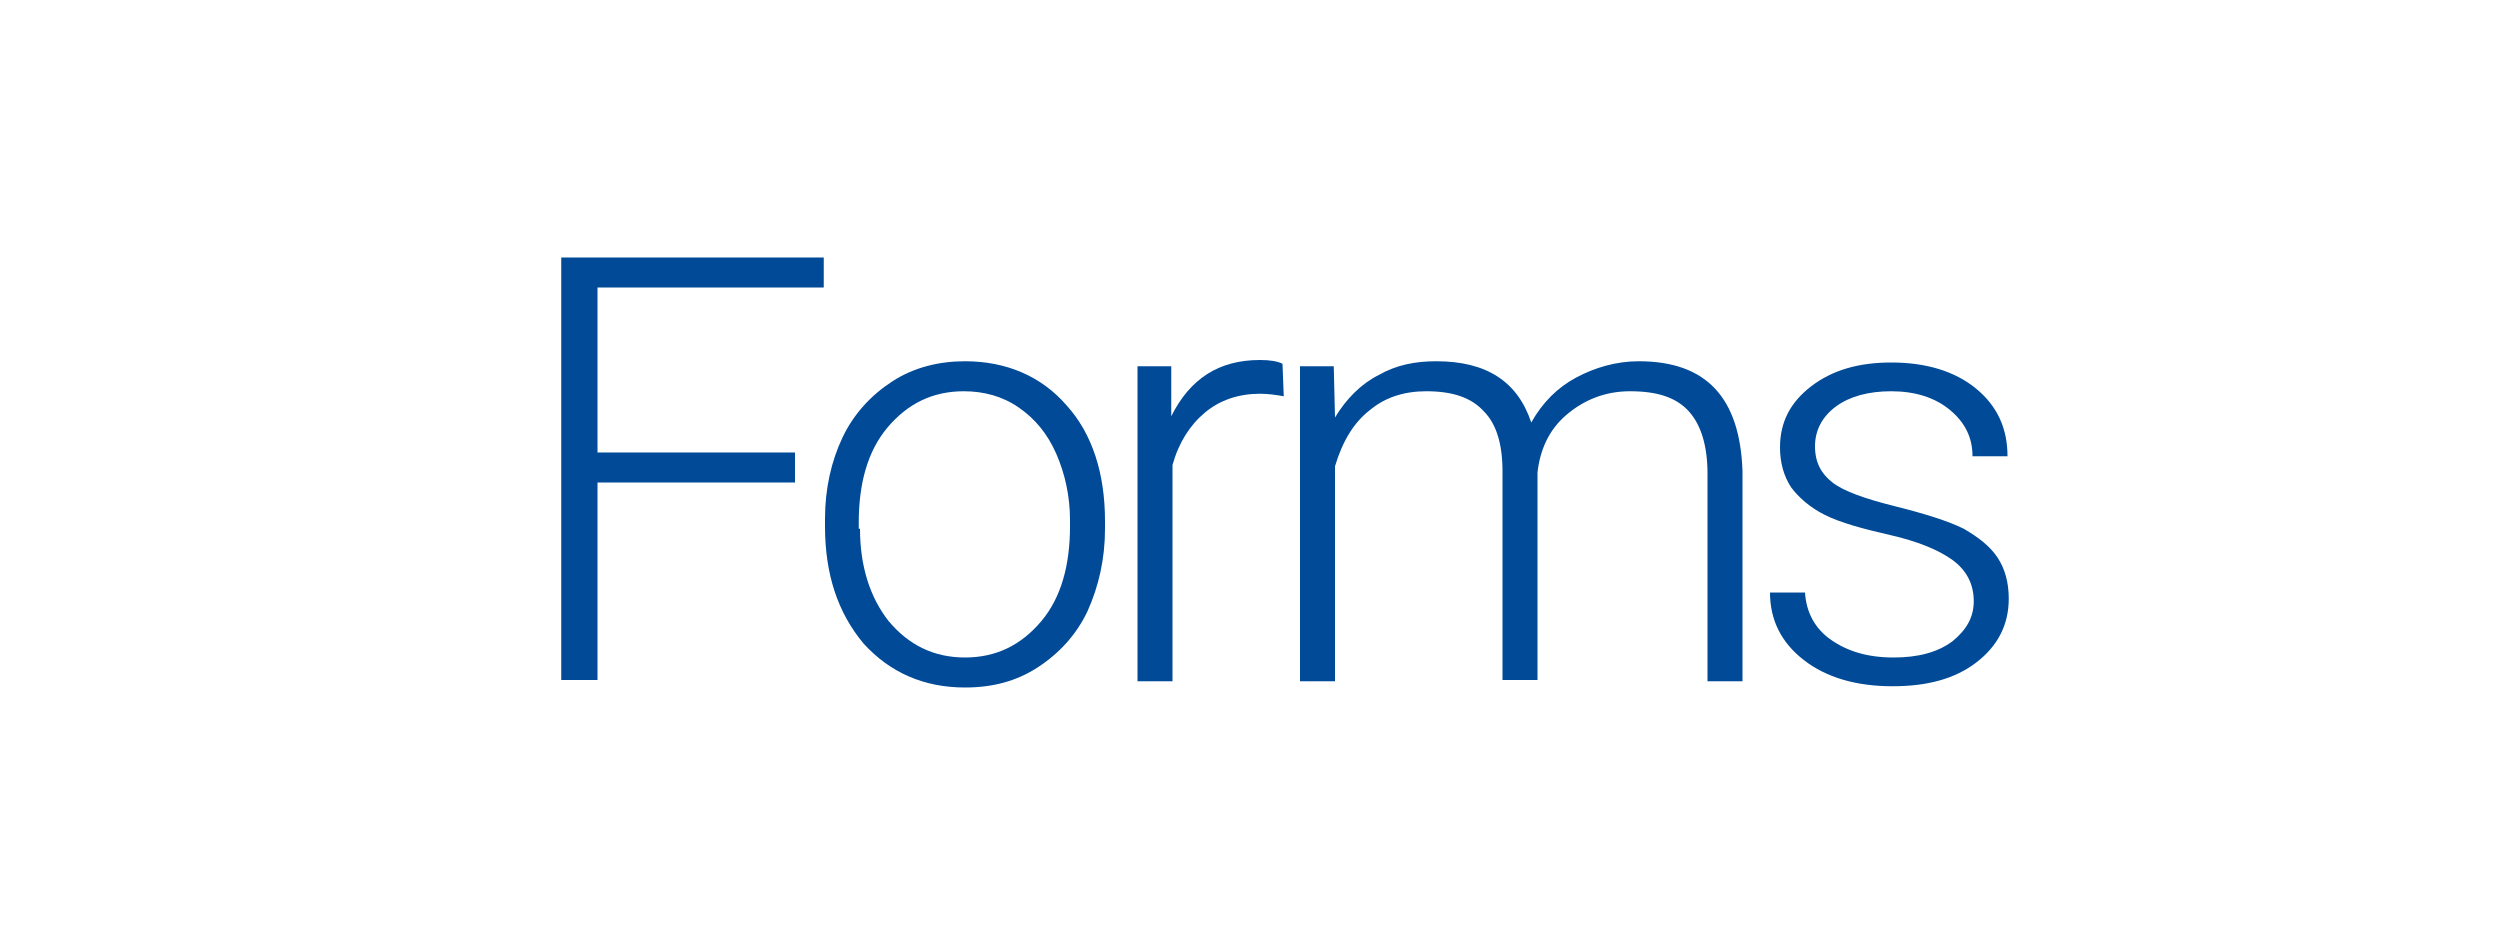
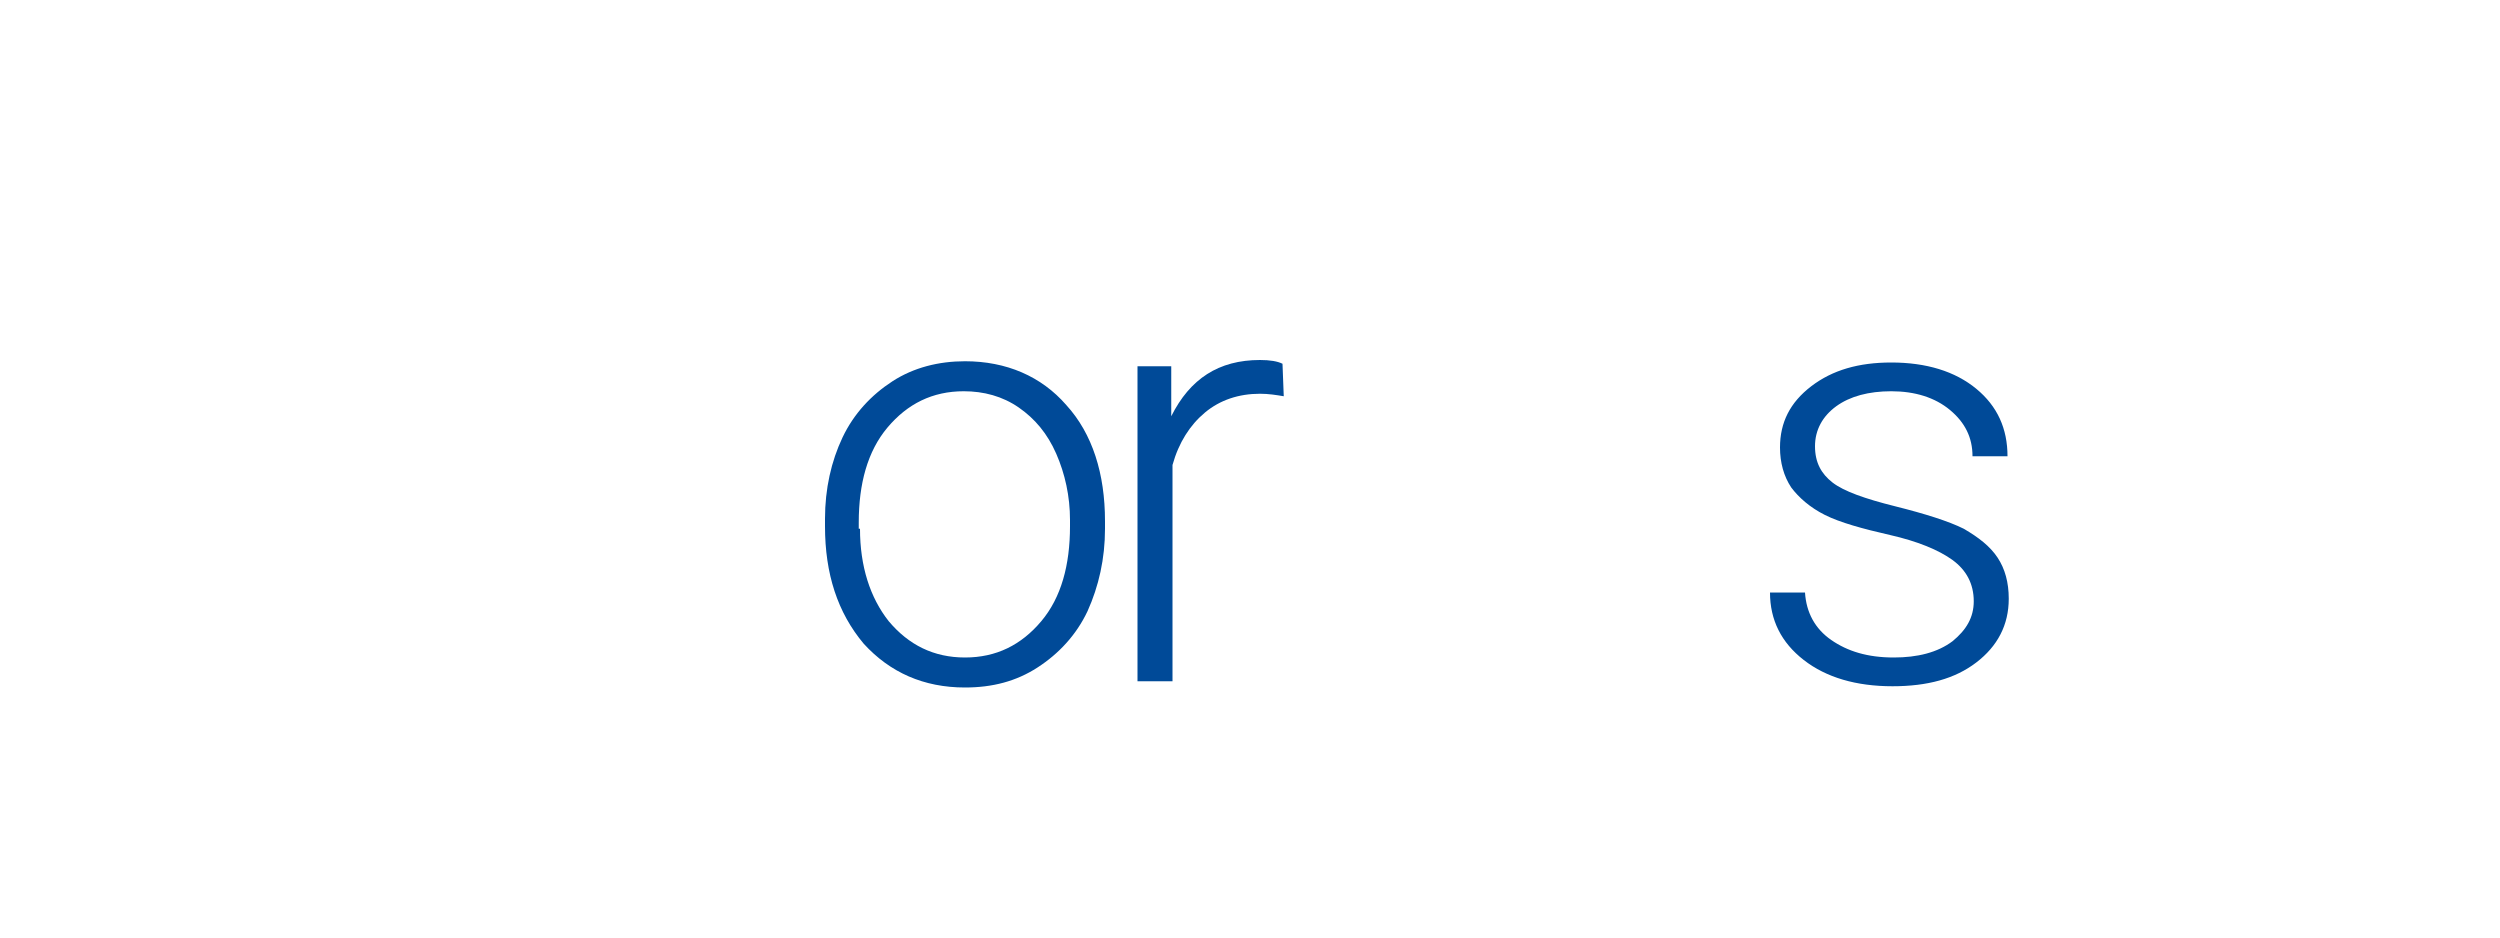
<svg xmlns="http://www.w3.org/2000/svg" version="1.1" id="Layer_1" x="0px" y="0px" viewBox="0 0 200 75" style="enable-background:new 0 0 200 75;" xml:space="preserve">
  <style type="text/css">
	.st0{fill:#004A98;}
</style>
  <g>
    <g>
-       <path class="st0" d="M63.6,38.6H47.8v15.8h-2.9V20.6h21V23H47.8v13.2h15.8V38.6z" />
      <path class="st0" d="M66,41.5c0-2.4,0.5-4.6,1.4-6.5c0.9-1.9,2.3-3.4,4-4.5c1.7-1.1,3.7-1.6,5.8-1.6c3.3,0,6.1,1.2,8.1,3.5    c2.1,2.3,3.1,5.5,3.1,9.3v0.6c0,2.4-0.5,4.6-1.4,6.6c-0.9,1.9-2.3,3.4-4,4.5s-3.6,1.6-5.8,1.6c-3.3,0-6-1.2-8.1-3.5    C67,49,66,45.9,66,42.1V41.5z M68.8,42.3c0,3,0.8,5.5,2.3,7.4c1.6,1.9,3.6,2.9,6.1,2.9c2.5,0,4.5-1,6.1-2.9    c1.6-1.9,2.3-4.5,2.3-7.6v-0.5c0-1.9-0.4-3.7-1.1-5.3c-0.7-1.6-1.7-2.8-3-3.7c-1.3-0.9-2.8-1.3-4.4-1.3c-2.5,0-4.5,1-6.1,2.9    s-2.3,4.5-2.3,7.6V42.3z" />
      <path class="st0" d="M102.7,31.7c-0.6-0.1-1.2-0.2-1.9-0.2c-1.7,0-3.2,0.5-4.4,1.5s-2.1,2.4-2.6,4.2v17.3h-2.8V29.3h2.7l0,4    c1.5-3,3.8-4.5,7.1-4.5c0.8,0,1.4,0.1,1.8,0.3L102.7,31.7z" />
-       <path class="st0" d="M106.7,29.3l0.1,4.1c0.9-1.5,2.1-2.7,3.5-3.4c1.4-0.8,2.9-1.1,4.6-1.1c4,0,6.5,1.6,7.6,4.9    c0.9-1.6,2.1-2.8,3.6-3.6c1.5-0.8,3.2-1.3,5-1.3c5.4,0,8.1,2.9,8.3,8.8v16.8h-2.8V37.9c0-2.2-0.5-3.9-1.5-5    c-1-1.1-2.5-1.6-4.7-1.6c-2,0-3.7,0.7-5.1,1.9s-2.1,2.8-2.3,4.6v16.6h-2.8V37.7c0-2.2-0.5-3.8-1.5-4.8c-1-1.1-2.5-1.6-4.6-1.6    c-1.8,0-3.3,0.5-4.5,1.5c-1.3,1-2.2,2.5-2.8,4.5v17.2H104V29.3H106.7z" />
      <path class="st0" d="M157.9,48.1c0-1.4-0.6-2.5-1.7-3.3s-2.8-1.5-5-2c-2.2-0.5-4-1-5.2-1.6c-1.2-0.6-2.1-1.4-2.7-2.2    c-0.6-0.9-0.9-2-0.9-3.2c0-2,0.8-3.6,2.5-4.9c1.7-1.3,3.8-1.9,6.4-1.9c2.8,0,5.1,0.7,6.8,2.1c1.7,1.4,2.5,3.2,2.5,5.4h-2.8    c0-1.5-0.6-2.7-1.8-3.7c-1.2-1-2.8-1.5-4.7-1.5c-1.8,0-3.3,0.4-4.4,1.2c-1.1,0.8-1.7,1.9-1.7,3.2c0,1.3,0.5,2.2,1.4,2.9    c0.9,0.7,2.6,1.3,5,1.9c2.4,0.6,4.3,1.2,5.5,1.8c1.2,0.7,2.1,1.4,2.7,2.3c0.6,0.9,0.9,2,0.9,3.3c0,2.1-0.9,3.8-2.6,5.1    c-1.7,1.3-3.9,1.9-6.7,1.9c-2.9,0-5.3-0.7-7.1-2.1c-1.8-1.4-2.7-3.2-2.7-5.4h2.8c0.1,1.6,0.8,2.9,2.1,3.8c1.3,0.9,2.9,1.4,5,1.4    c1.9,0,3.5-0.4,4.7-1.3C157.3,50.4,157.9,49.4,157.9,48.1z" />
    </g>
  </g>
</svg>